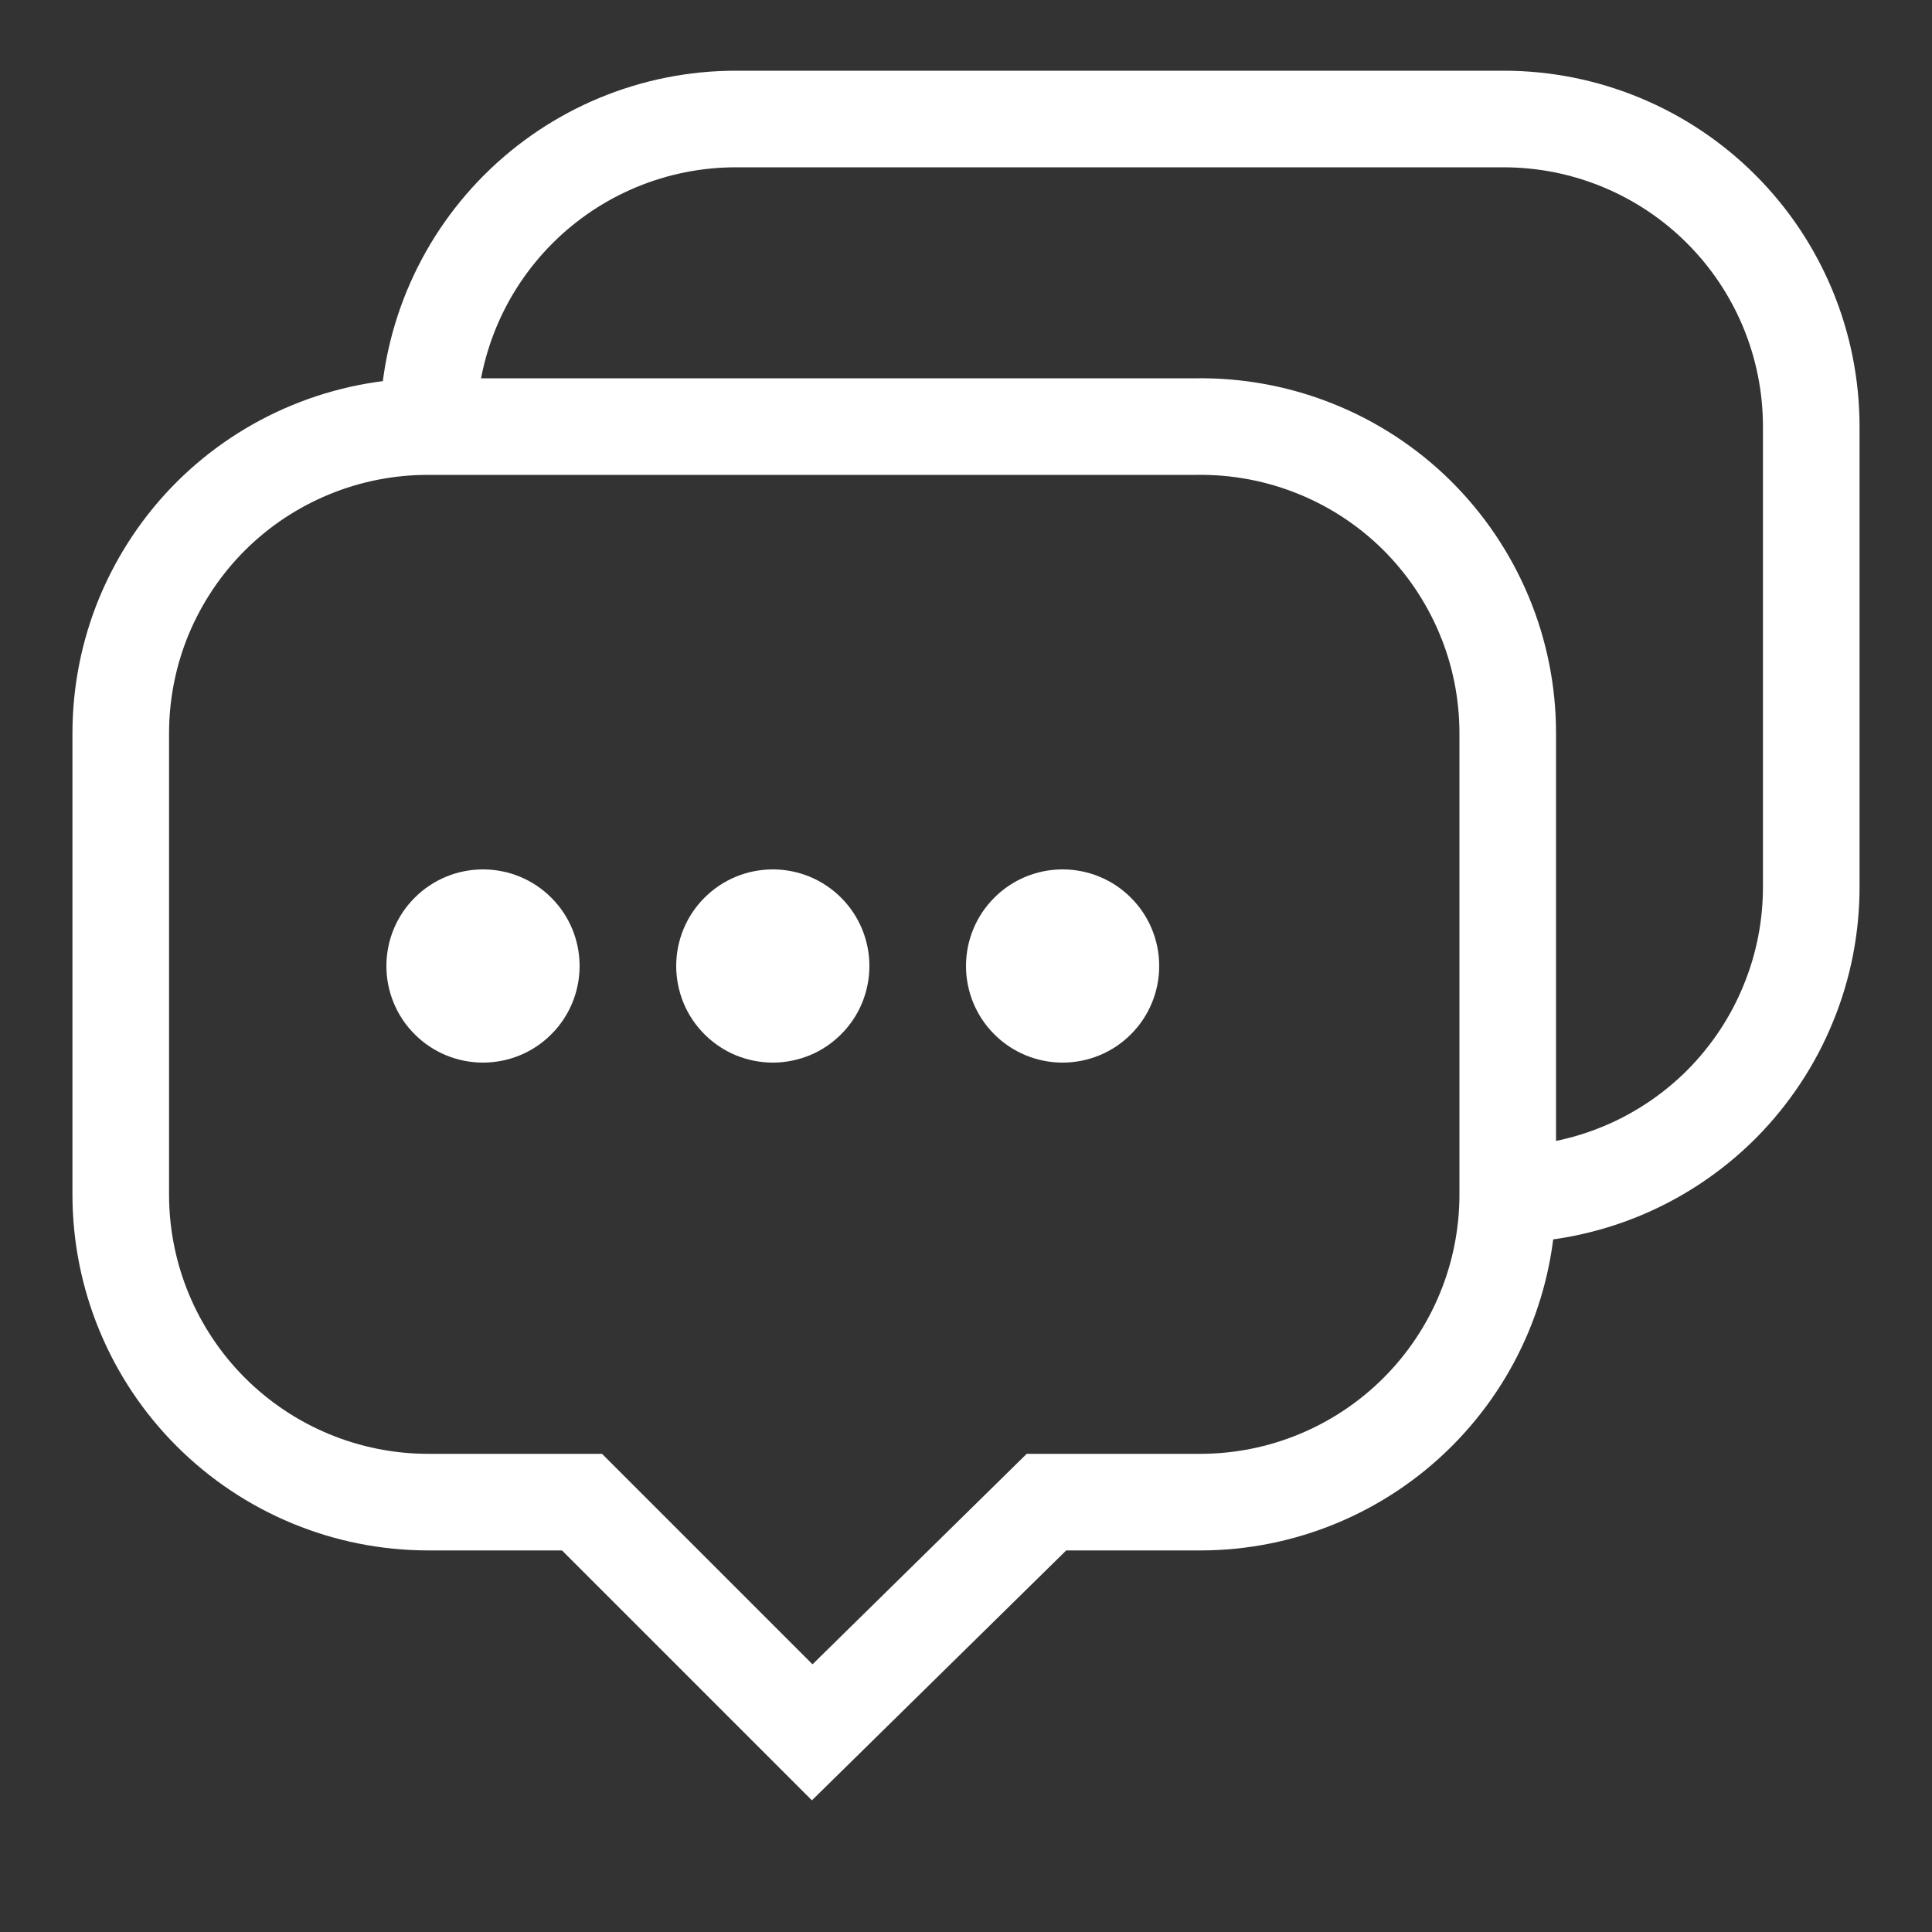
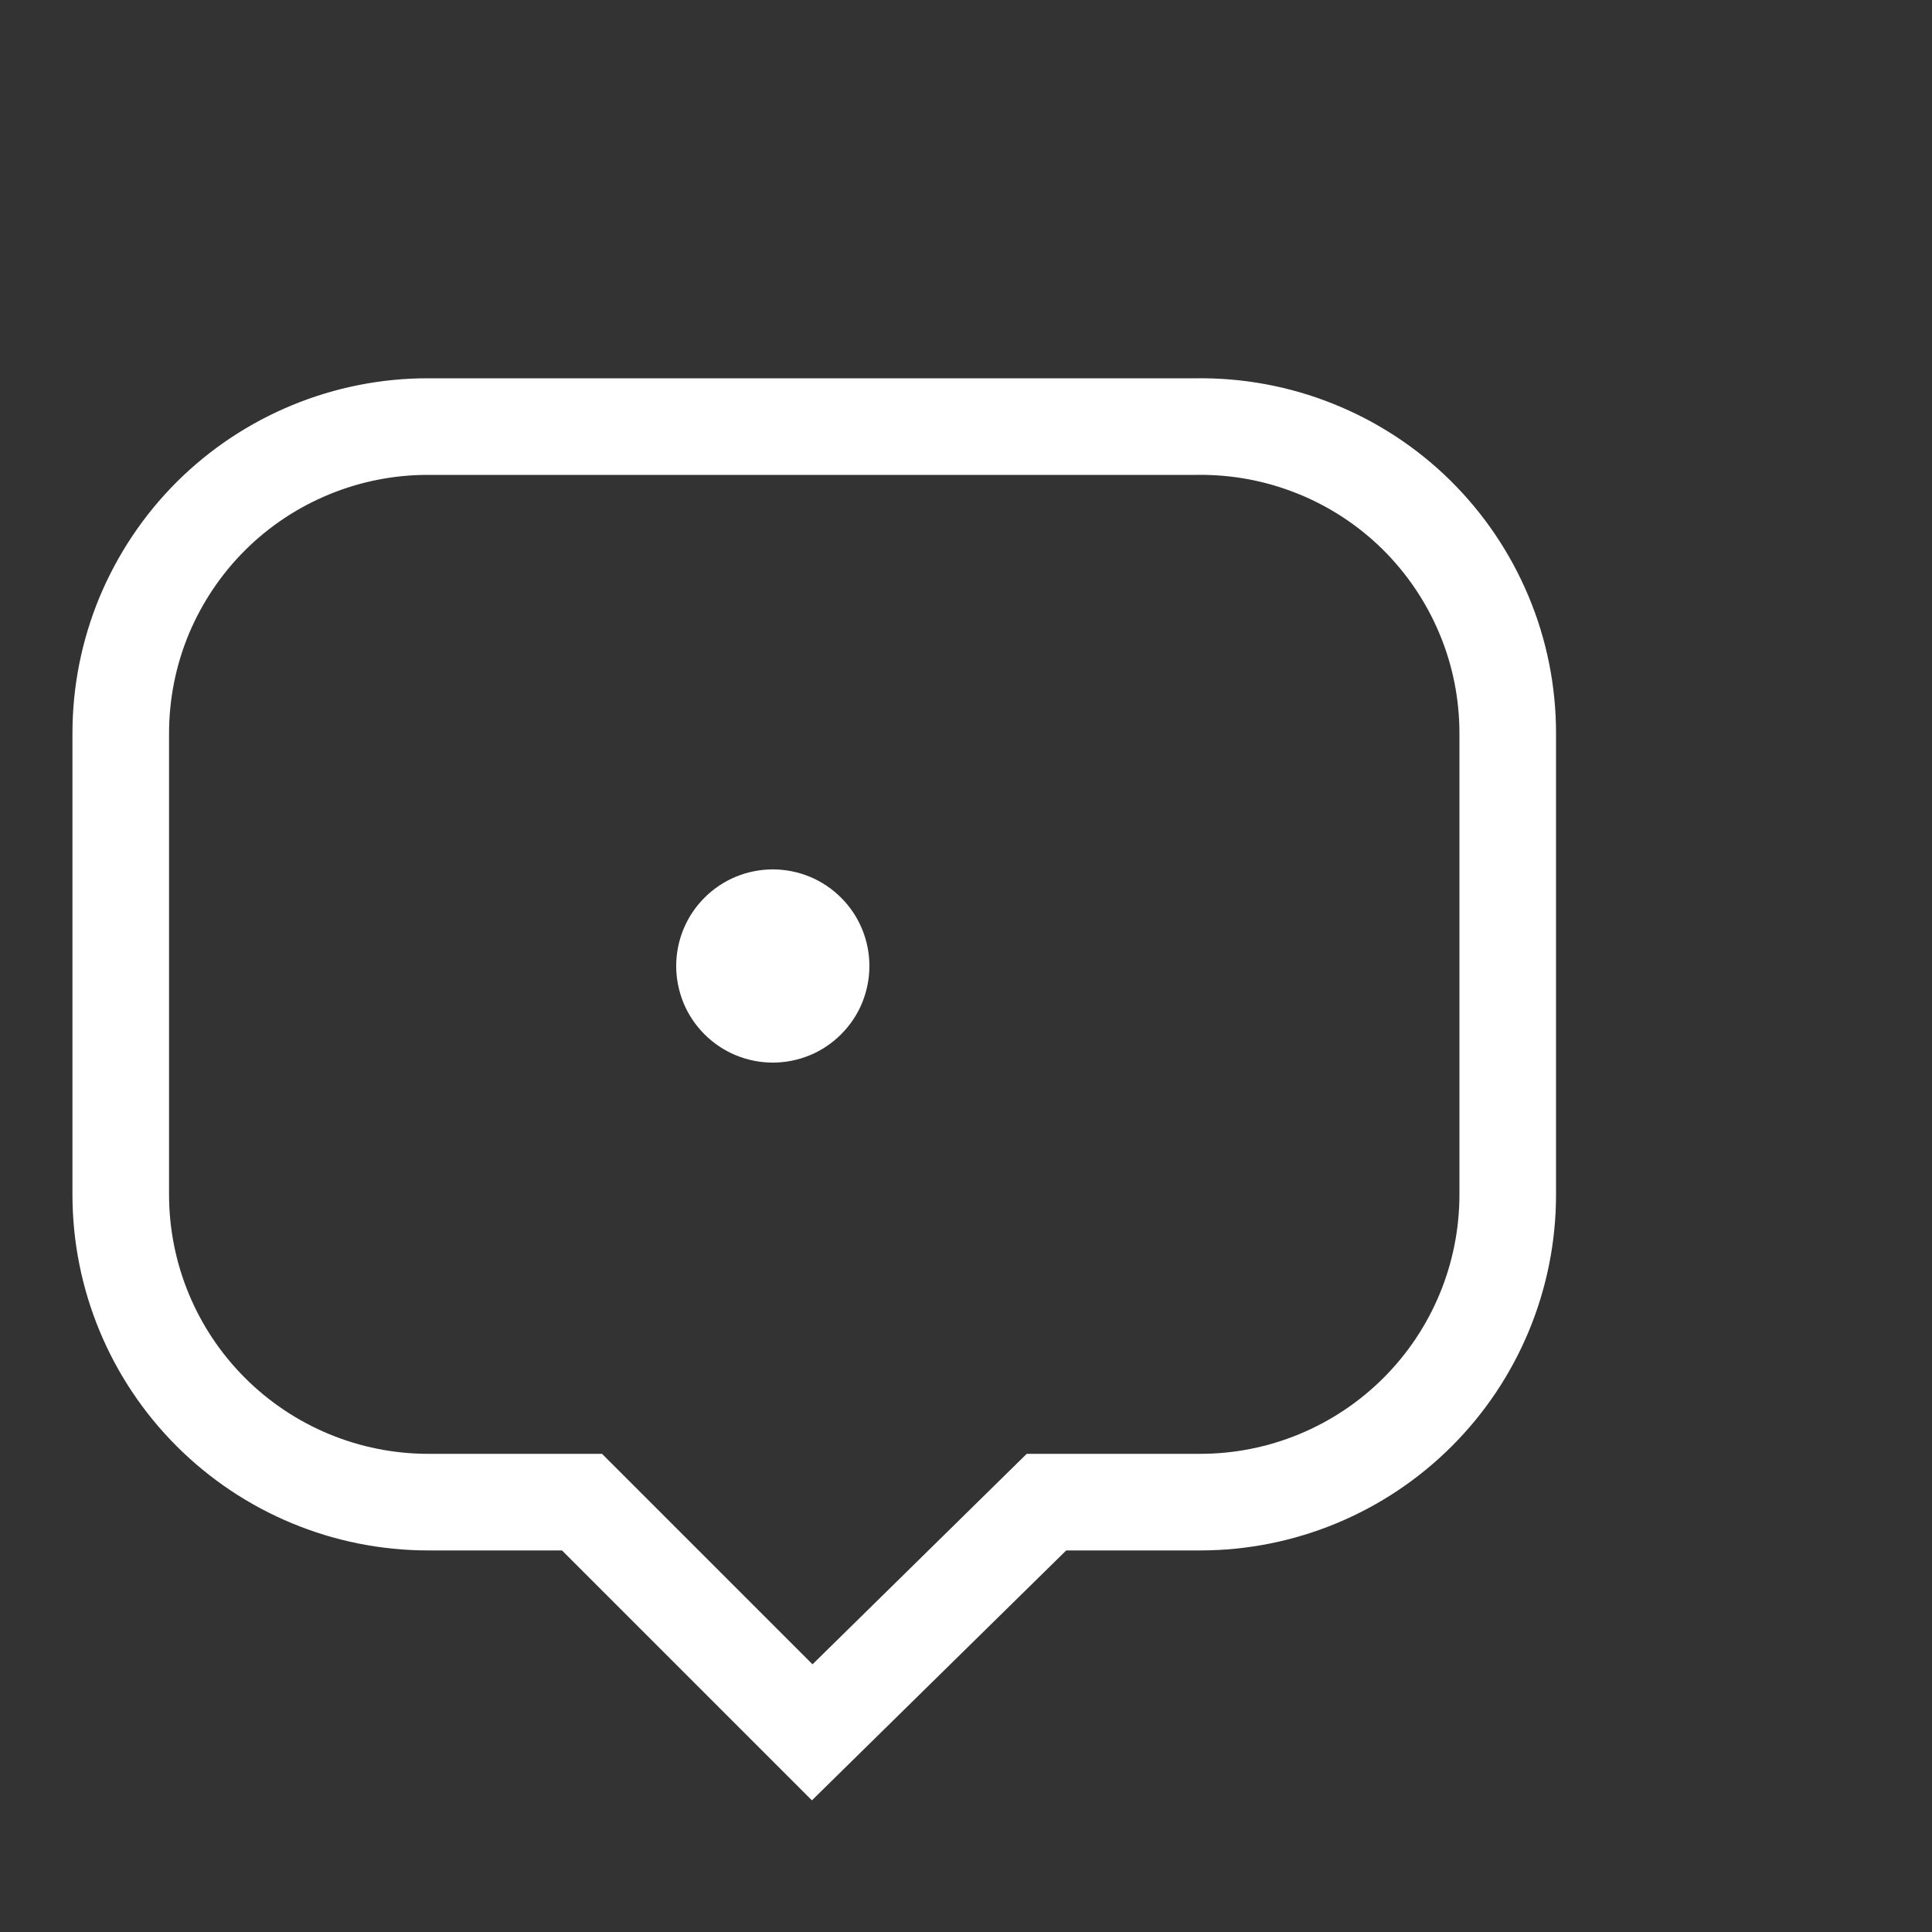
<svg xmlns="http://www.w3.org/2000/svg" width="20" height="20" viewBox="0 0 20 20" fill="none">
  <rect x="0" y="0" width="20" height="20" fill="#333333" stroke="none" />
  <path d="M12.383 4.416H4.433C4.016 4.415 3.602 4.497 3.216 4.656C2.83 4.815 2.479 5.048 2.183 5.343C1.887 5.638 1.653 5.989 1.492 6.374C1.332 6.76 1.25 7.174 1.25 7.591V12.366C1.25 13.211 1.585 14.02 2.182 14.617C2.779 15.214 3.589 15.55 4.433 15.55H6.025L8.408 17.933L10.833 15.55H12.425C13.269 15.55 14.079 15.214 14.676 14.617C15.273 14.02 15.608 13.211 15.608 12.366V7.591C15.608 7.17 15.525 6.753 15.362 6.365C15.199 5.976 14.961 5.624 14.661 5.328C14.361 5.033 14.005 4.8 13.614 4.644C13.223 4.487 12.805 4.41 12.383 4.416Z" stroke="#ffffff" stroke-miterlimit="10" />
-   <path d="M4 10C4 10.265 4.105 10.52 4.293 10.707C4.48 10.895 4.735 11 5 11C5.265 11 5.52 10.895 5.707 10.707C5.895 10.52 6 10.265 6 10C6 9.735 5.895 9.48 5.707 9.293C5.52 9.105 5.265 9 5 9C4.735 9 4.48 9.105 4.293 9.293C4.105 9.48 4 9.735 4 10Z" fill="#ffffff" />
  <path d="M7 10C7 10.131 7.026 10.261 7.076 10.383C7.126 10.504 7.2 10.614 7.293 10.707C7.386 10.8 7.496 10.874 7.617 10.924C7.739 10.974 7.869 11 8 11C8.131 11 8.261 10.974 8.383 10.924C8.504 10.874 8.614 10.8 8.707 10.707C8.8 10.614 8.874 10.504 8.924 10.383C8.974 10.261 9 10.131 9 10C9 9.735 8.895 9.48 8.707 9.293C8.52 9.105 8.265 9 8 9C7.735 9 7.48 9.105 7.293 9.293C7.105 9.48 7 9.735 7 10Z" fill="#ffffff" />
-   <path d="M10 10C10 10.265 10.105 10.52 10.293 10.707C10.48 10.895 10.735 11 11 11C11.265 11 11.52 10.895 11.707 10.707C11.895 10.52 12 10.265 12 10C12 9.735 11.895 9.48 11.707 9.293C11.52 9.105 11.265 9 11 9C10.735 9 10.48 9.105 10.293 9.293C10.105 9.48 10 9.735 10 10Z" fill="#ffffff" />
-   <path d="M15.567 12.366C15.986 12.366 16.401 12.283 16.789 12.122C17.176 11.961 17.528 11.725 17.824 11.428C18.119 11.13 18.354 10.777 18.512 10.389C18.672 10.001 18.752 9.585 18.75 9.166V4.416C18.75 3.571 18.415 2.762 17.818 2.165C17.221 1.568 16.411 1.232 15.567 1.232H7.617C6.772 1.232 5.963 1.568 5.366 2.165C4.769 2.762 4.433 3.571 4.433 4.416" stroke="#ffffff" stroke-miterlimit="10" />
</svg>